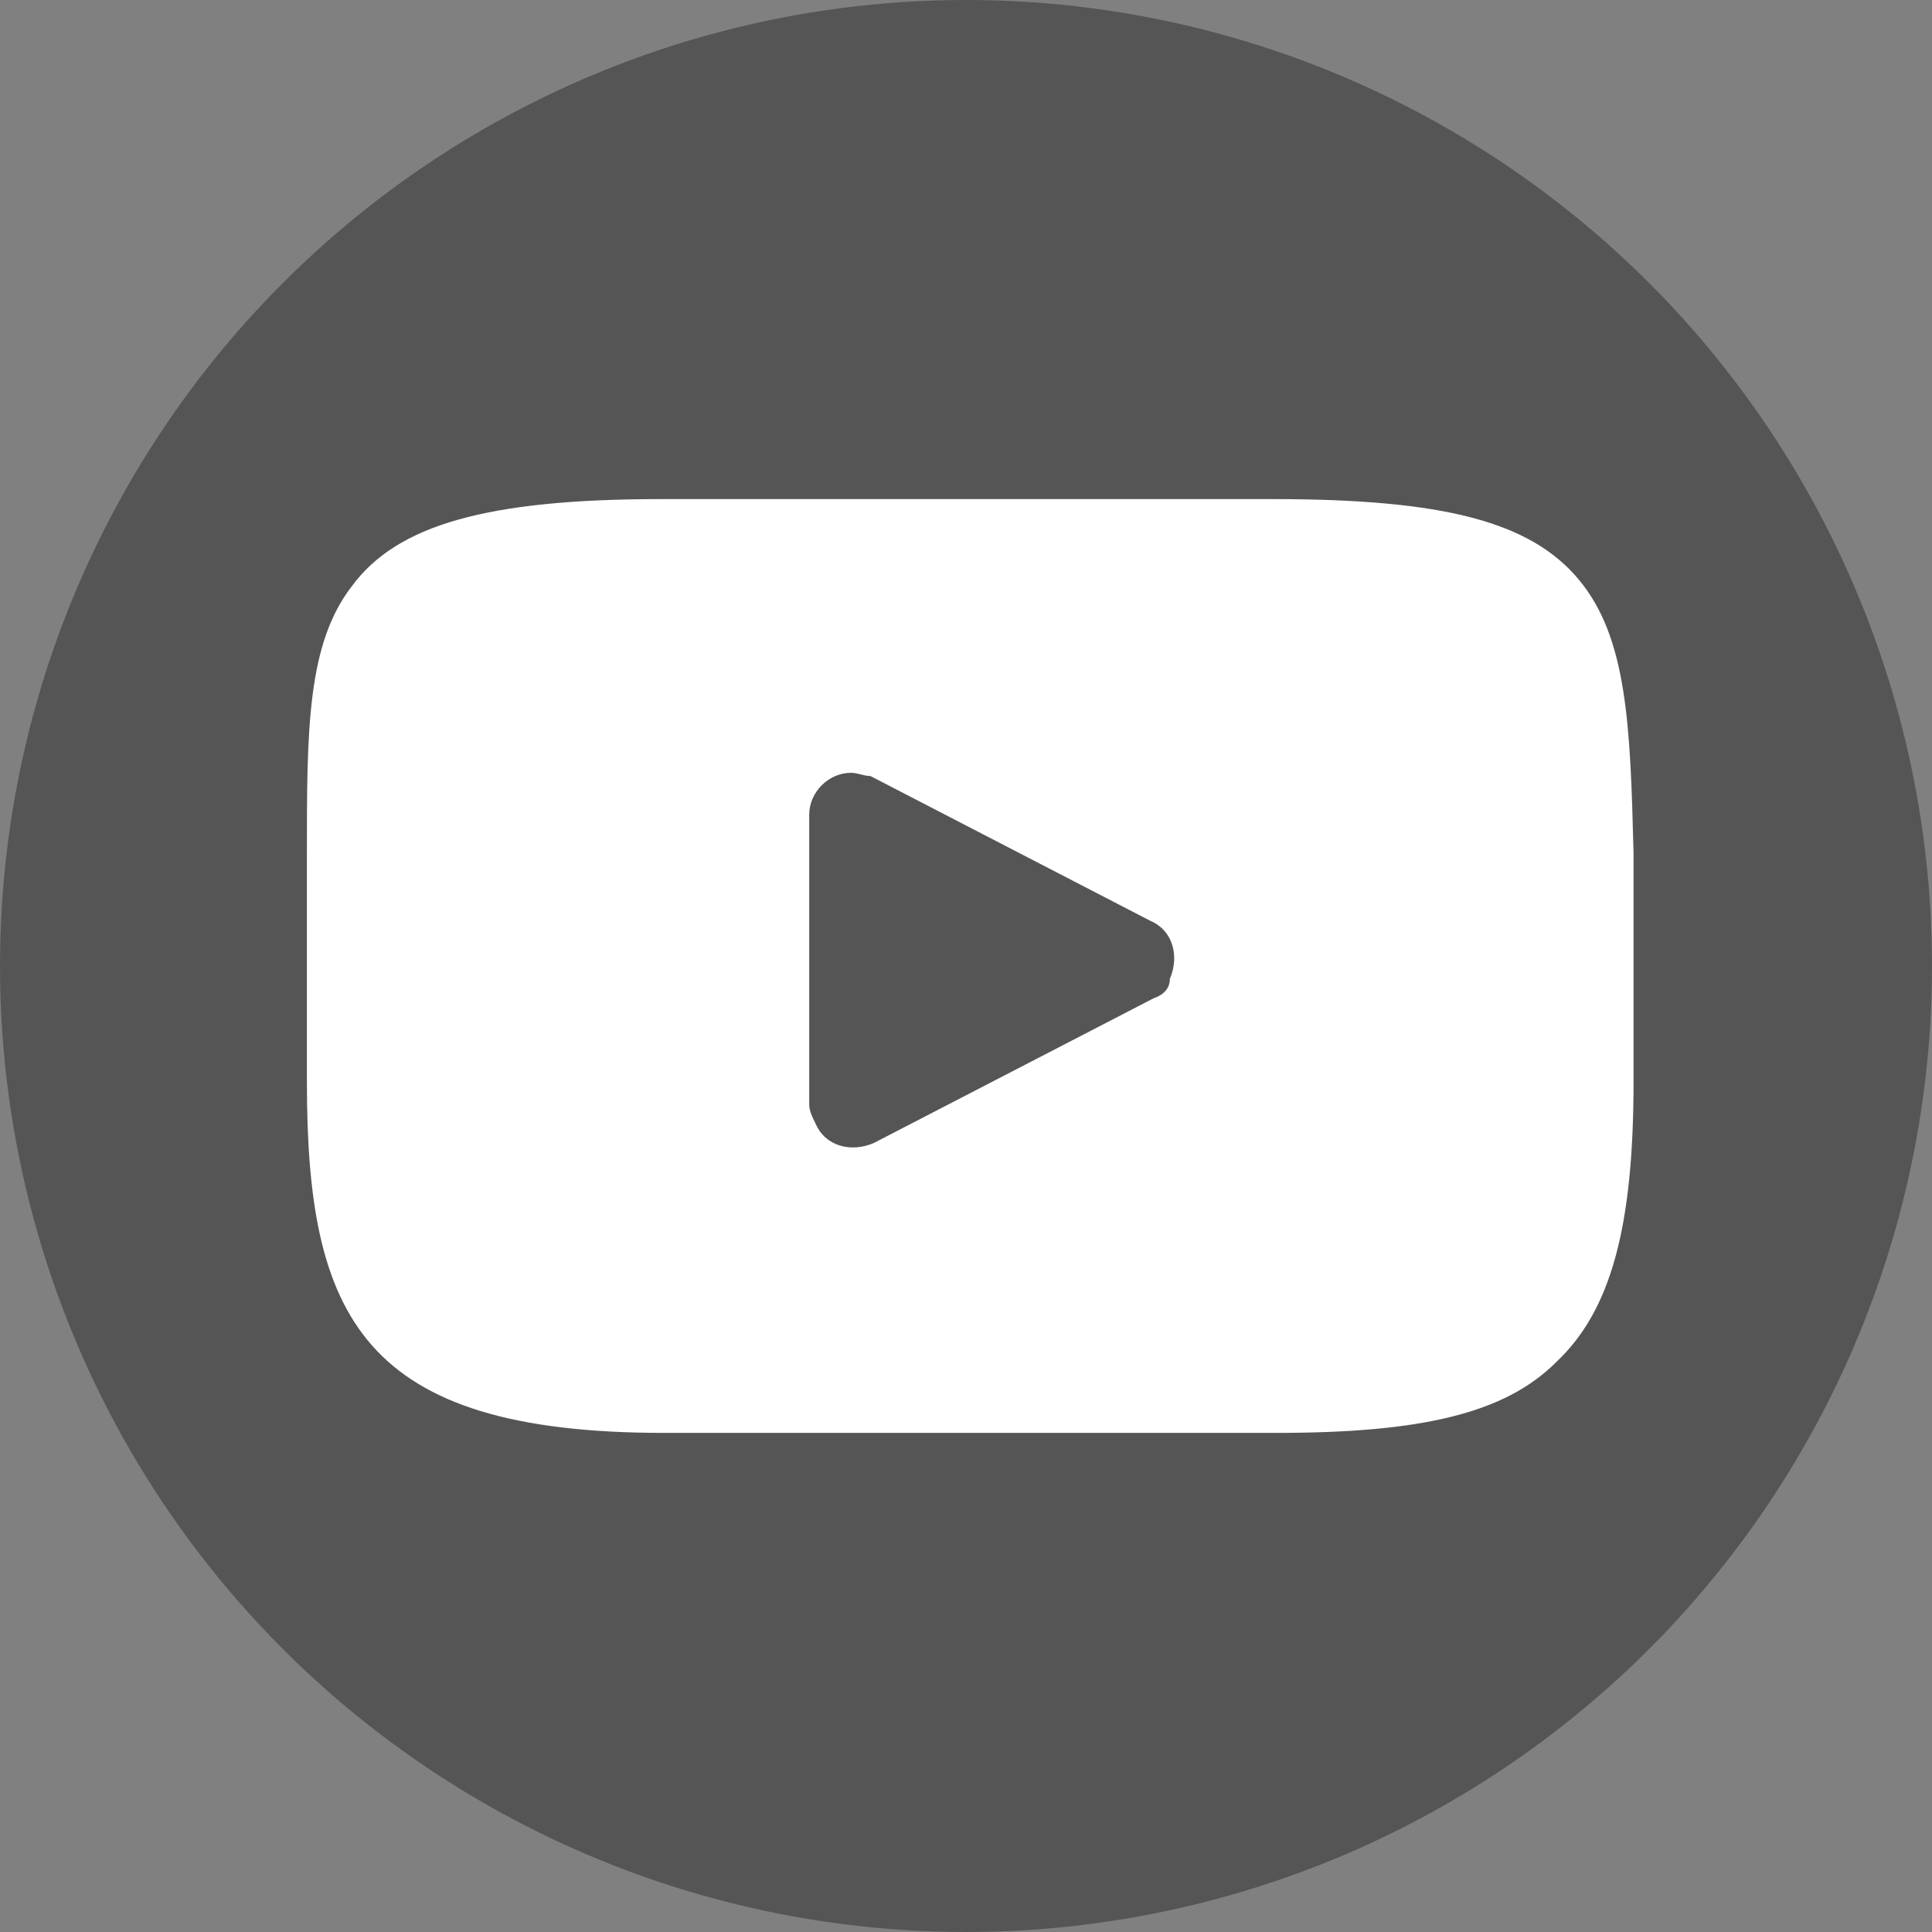
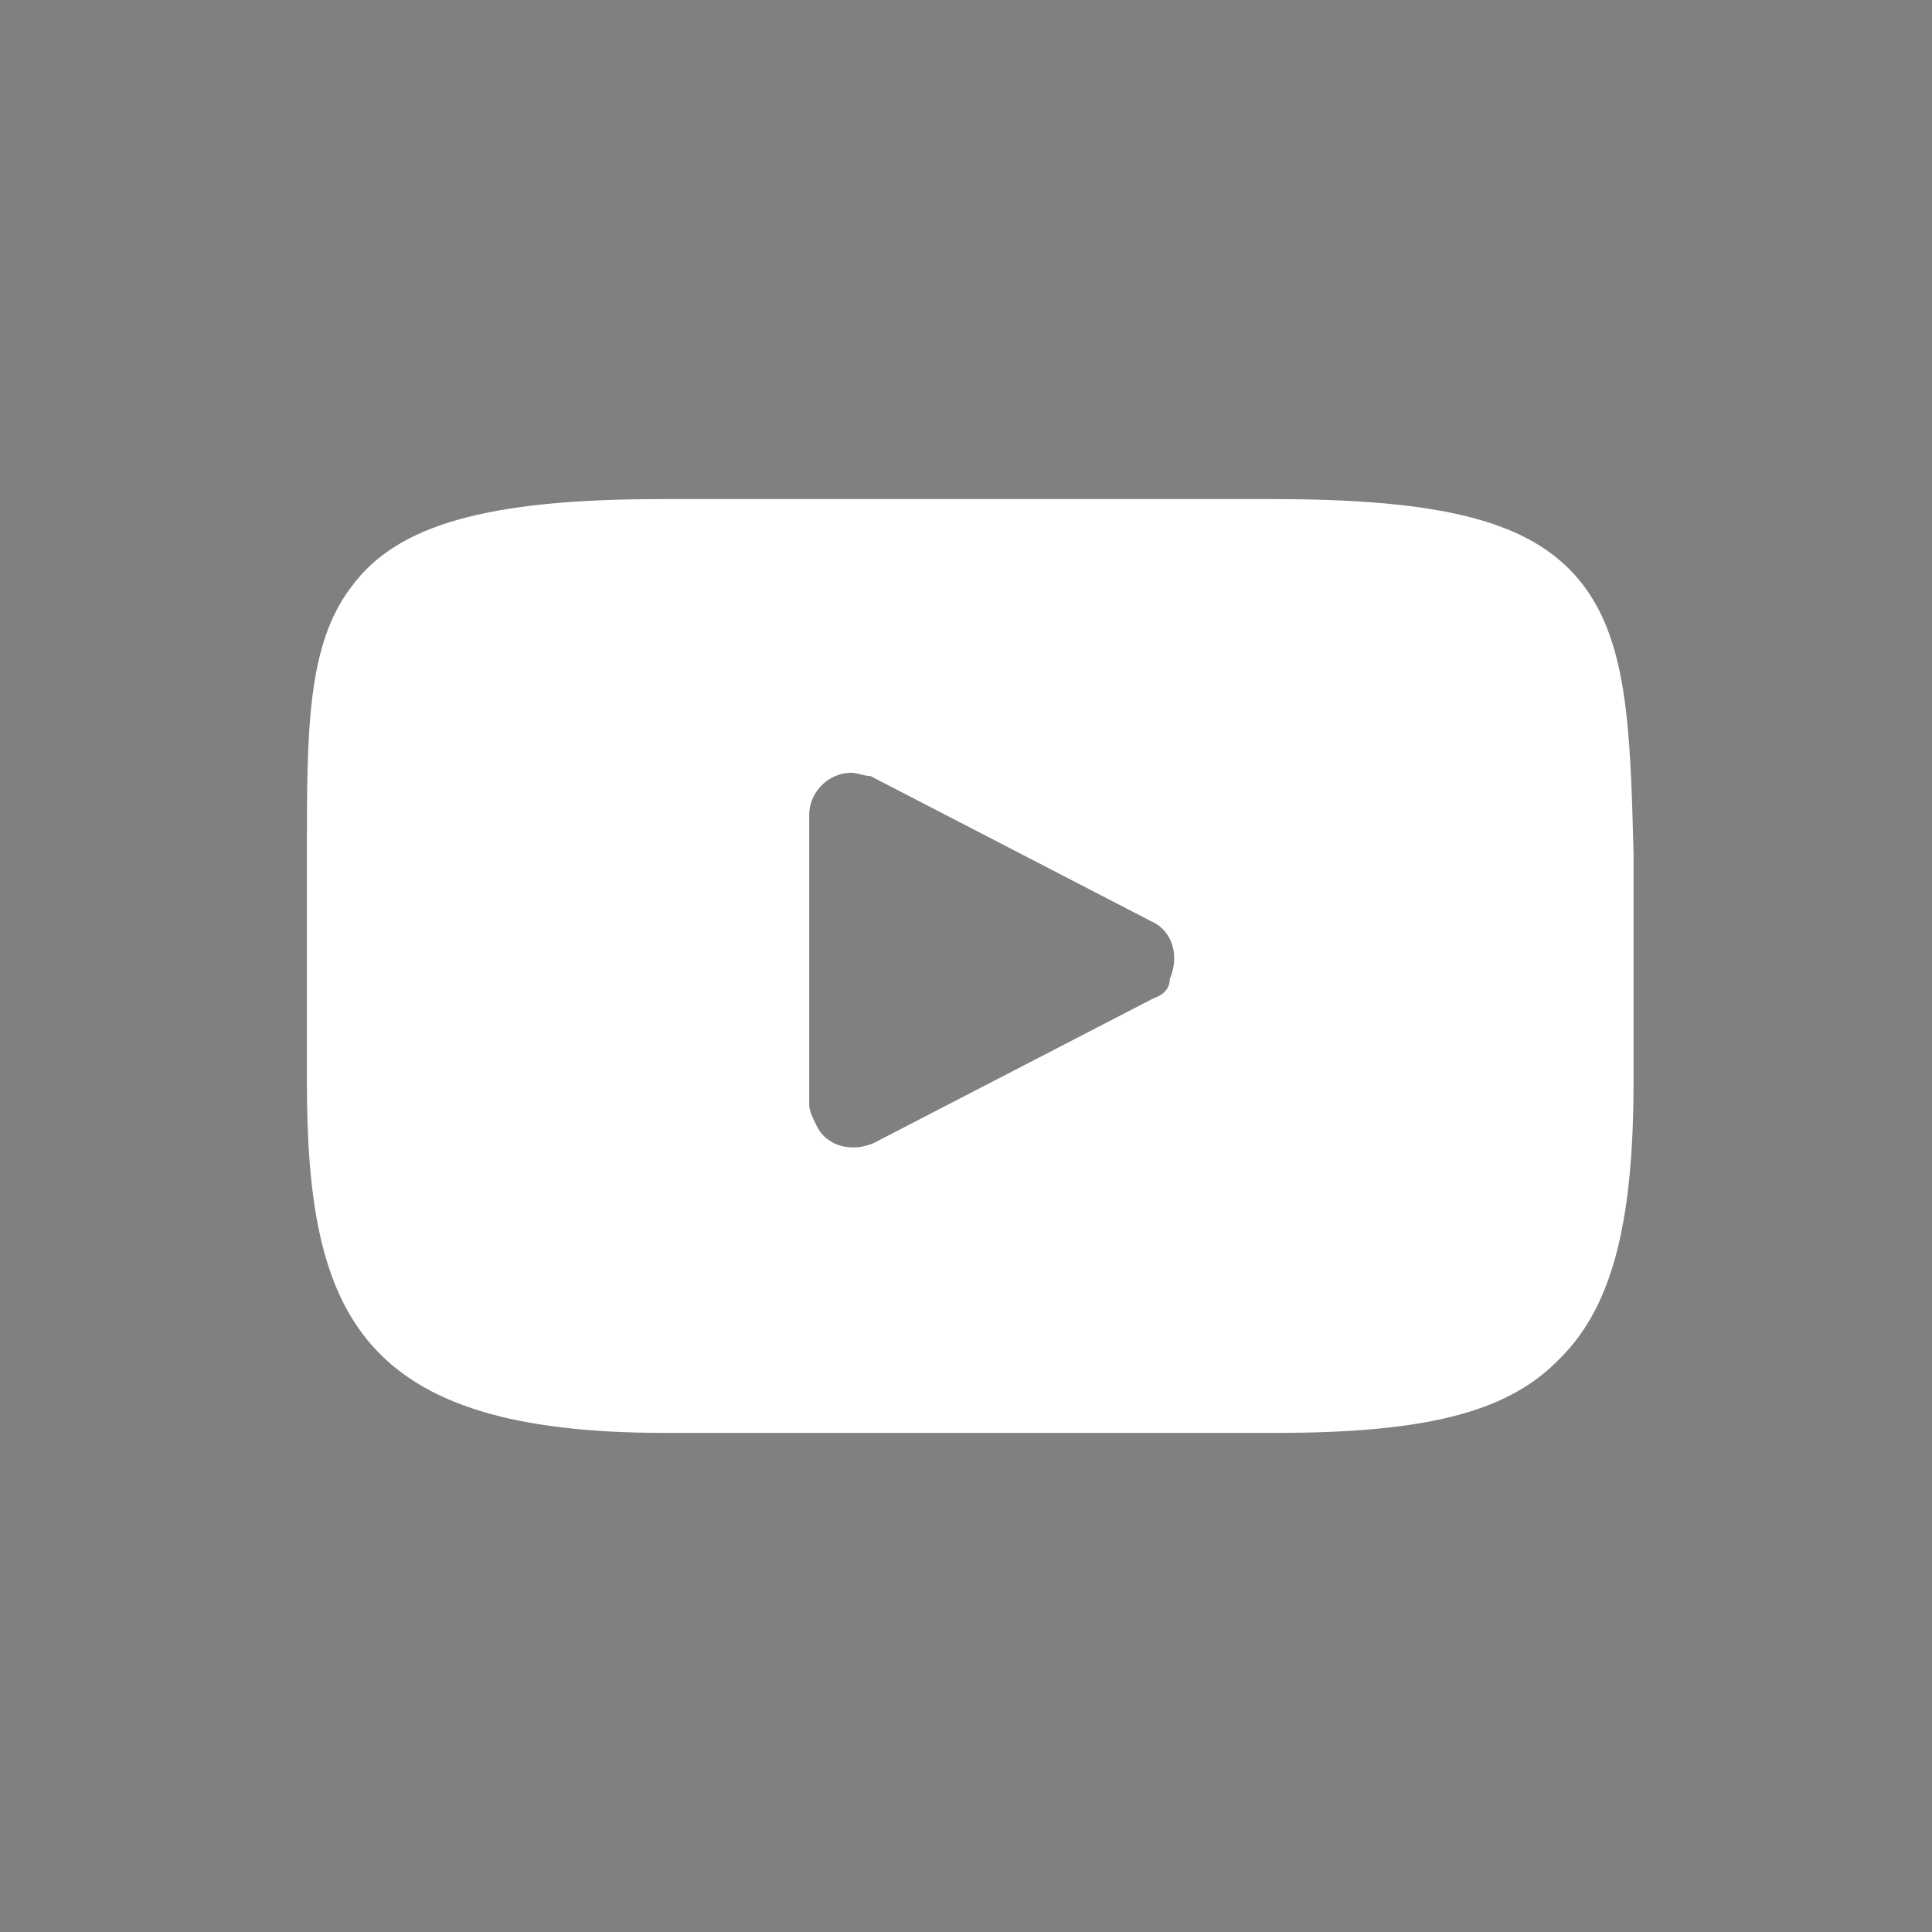
<svg xmlns="http://www.w3.org/2000/svg" version="1.1" id="Layer_1" x="0px" y="0px" viewBox="0 0 60 60" style="enable-background:new 0 0 60 60;" xml:space="preserve" width="60" height="60">
  <rect x="0" y="0" width="60" height="60" fill="#808080" stroke="none" />
  <style type="text/css">
	.st0{fill:#555555;}
	.st1{fill:#FFFFFF;}
</style>
  <g>
-     <circle class="st0" cx="30" cy="30" r="30" />
-   </g>
+     </g>
  <g id="_003-youtube" transform="translate(866.731 6162)">
    <path id="XMLID_823_" class="st1" d="M-817.7-6144c-1.5-1.8-4.2-2.5-9.5-2.5h-19c-5.4,0-8.2,0.8-9.6,2.7c-1.4,1.8-1.4,4.5-1.4,8.3   v7.1c0,7.3,1.7,10.9,11.1,10.9h19c4.5,0,7.1-0.6,8.7-2.2c1.7-1.6,2.4-4.2,2.4-8.7v-7.1C-816.1-6139.5-816.2-6142.2-817.7-6144z    M-830.9-6131l-8.7,4.5c-0.7,0.3-1.5,0.1-1.8-0.6c-0.1-0.2-0.2-0.4-0.2-0.6v-9c0-0.7,0.6-1.3,1.3-1.3c0.2,0,0.4,0.1,0.6,0.1   l8.7,4.5c0.7,0.3,0.9,1.1,0.6,1.8C-830.4-6131.3-830.6-6131.1-830.9-6131z" />
  </g>
</svg>